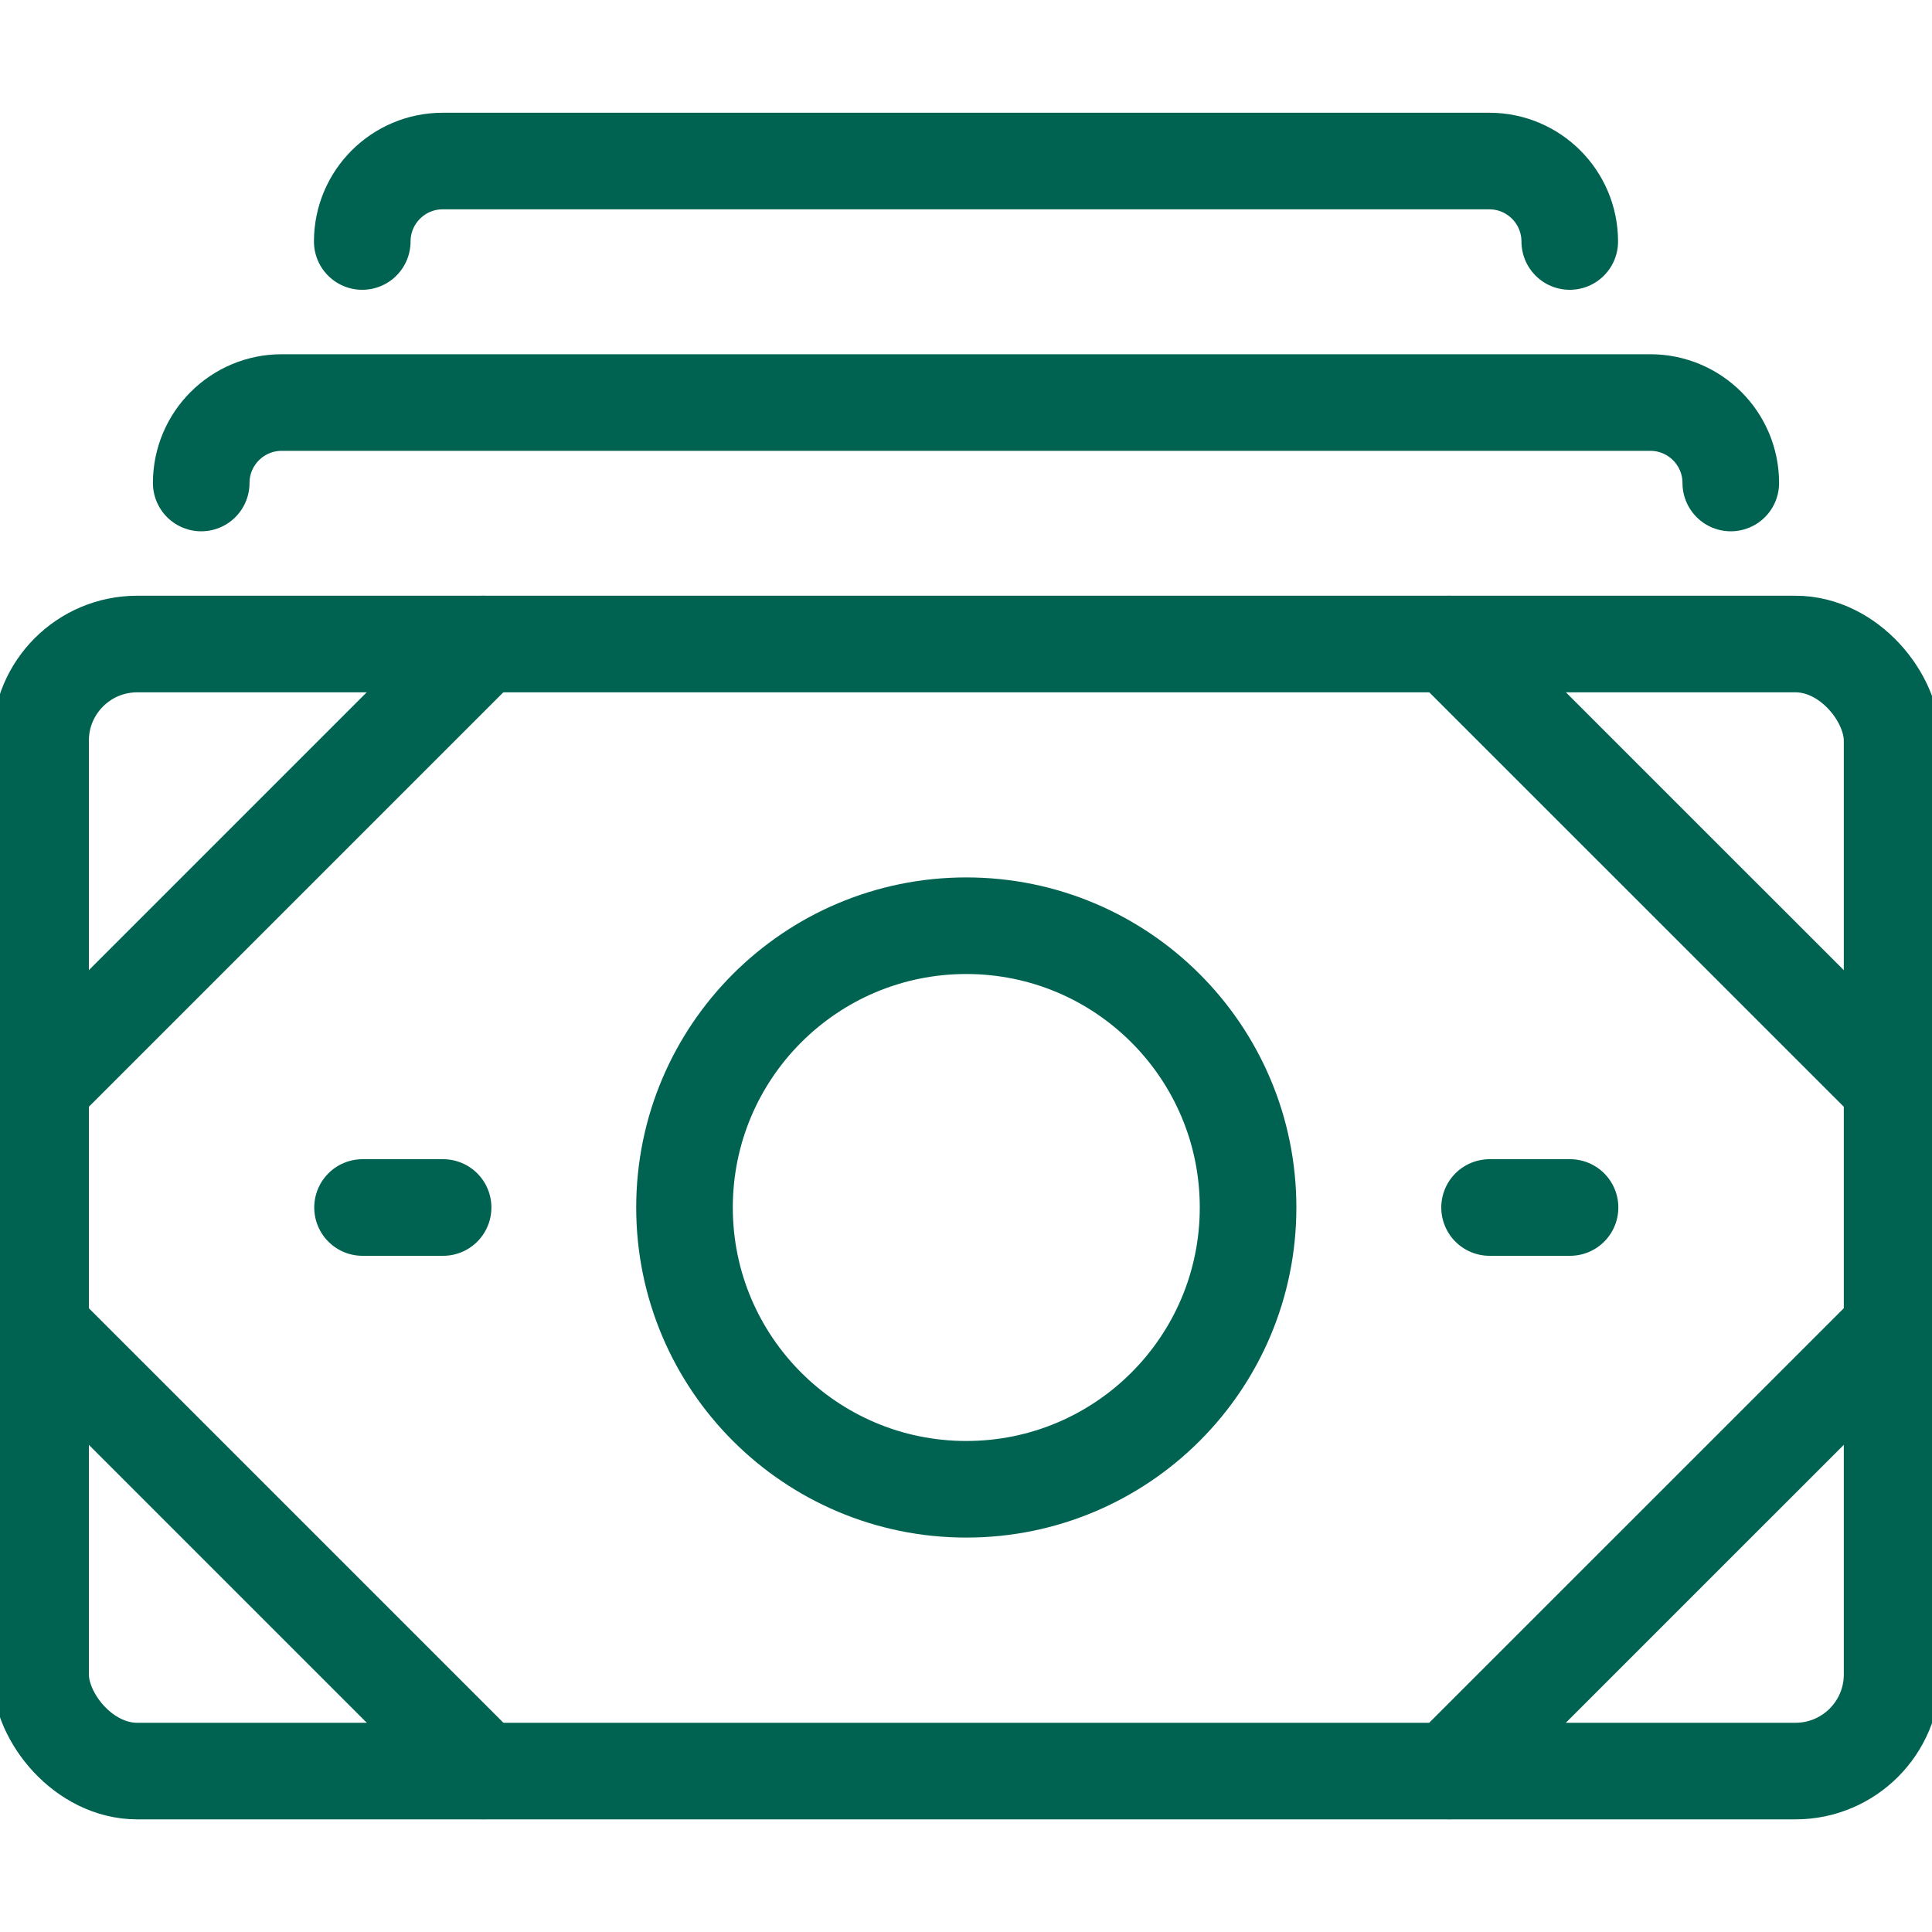
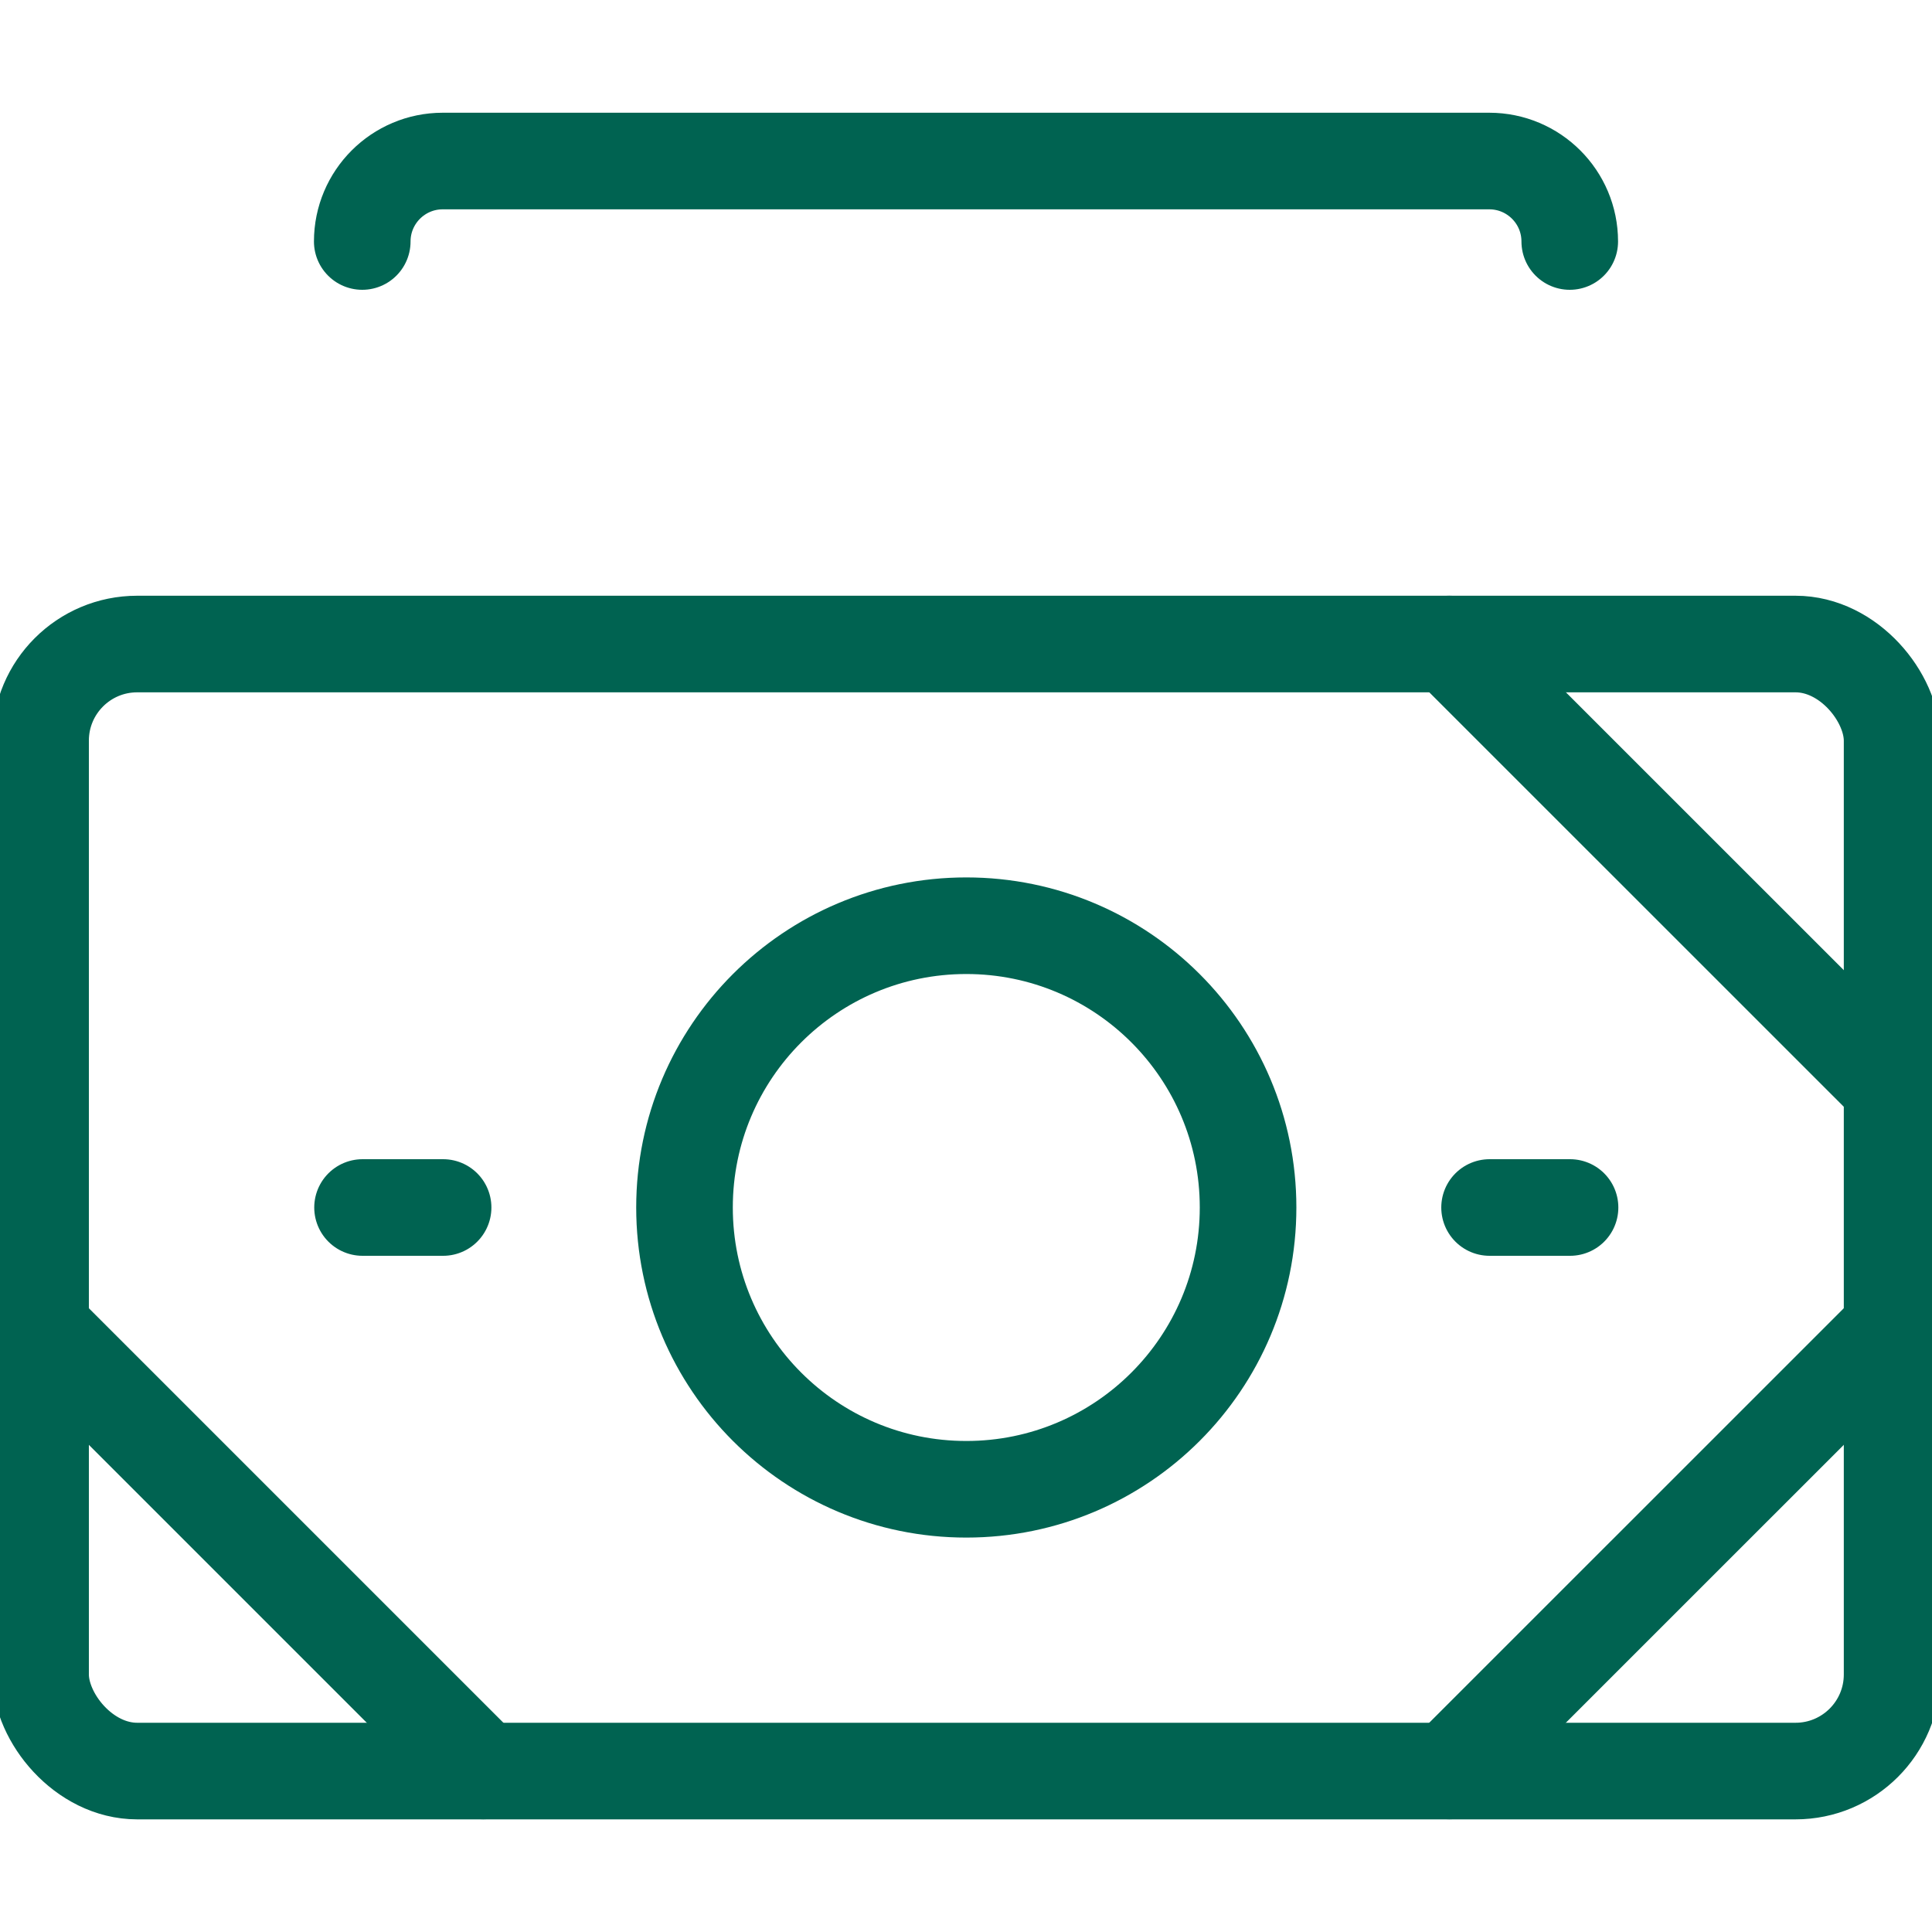
<svg xmlns="http://www.w3.org/2000/svg" width="20px" height="20px" viewBox="0 0 20 20" version="1.1">
  <title>Icon/Rent</title>
  <g id="Icon/Rent" stroke="none" stroke-width="1" fill="none" fill-rule="evenodd" stroke-linecap="round" stroke-linejoin="round">
    <rect id="Rectangle-path" stroke="#006351" x="0.42" y="6.667" width="19.167" height="11.667" rx="1" />
-     <path d="M2.083,5 C2.083,4.54 2.456,4.167 2.917,4.167 L17.083,4.167 C17.544,4.167 17.917,4.54 17.917,5" id="Shape" stroke="#006351" />
    <path d="M3.75,2.5 C3.75,2.04 4.123,1.667 4.583,1.667 L15.417,1.667 C15.877,1.667 16.25,2.04 16.25,2.5" id="Shape" stroke="#006351" />
-     <line x1="0.42" y1="11.25" x2="5.003" y2="6.667" id="Shape" stroke="#006351" />
    <line x1="19.587" y1="11.25" x2="15.003" y2="6.667" id="Shape" stroke="#006351" />
    <line x1="0.42" y1="13.75" x2="5.003" y2="18.333" id="Shape" stroke="#006351" />
    <line x1="19.587" y1="13.75" x2="15.003" y2="18.333" id="Shape" stroke="#006351" />
    <circle id="Oval" stroke="#006351" cx="10.003" cy="12.5" r="2.917" />
    <line x1="3.753" y1="12.5" x2="4.587" y2="12.5" id="Shape" stroke="#006351" />
    <line x1="15.42" y1="12.5" x2="16.253" y2="12.5" id="Shape" stroke="#006351" />
  </g>
</svg>